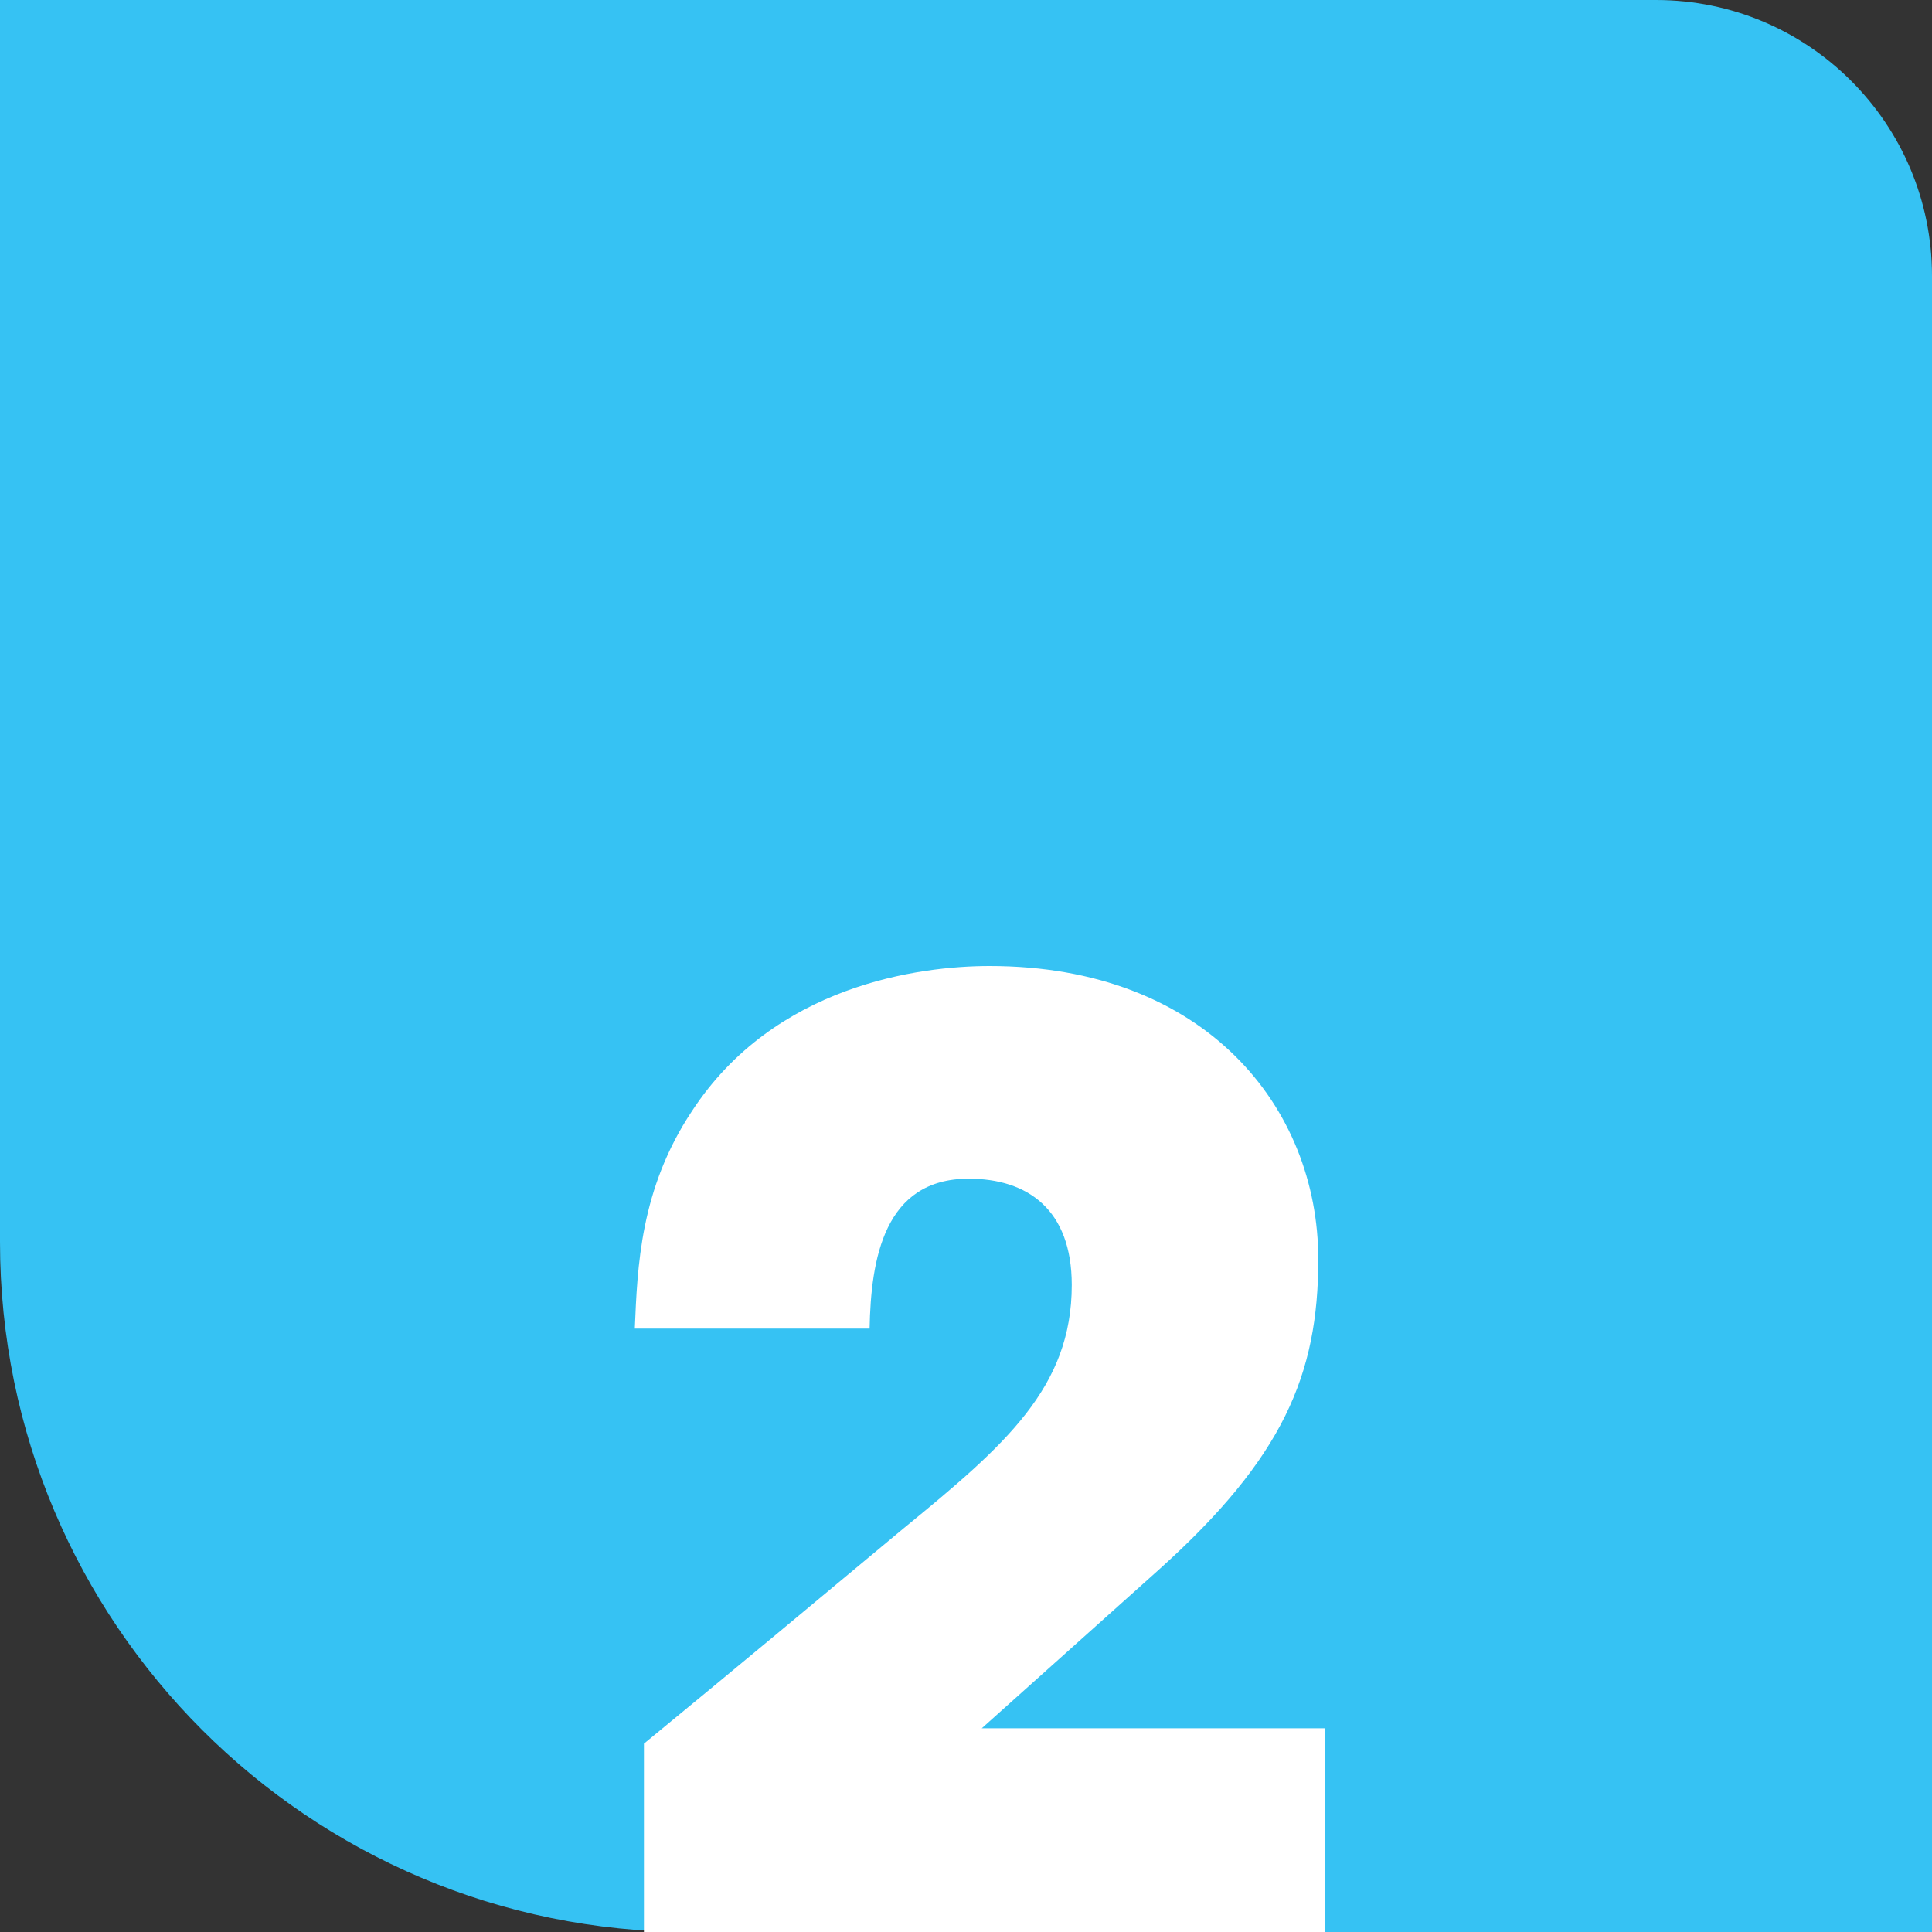
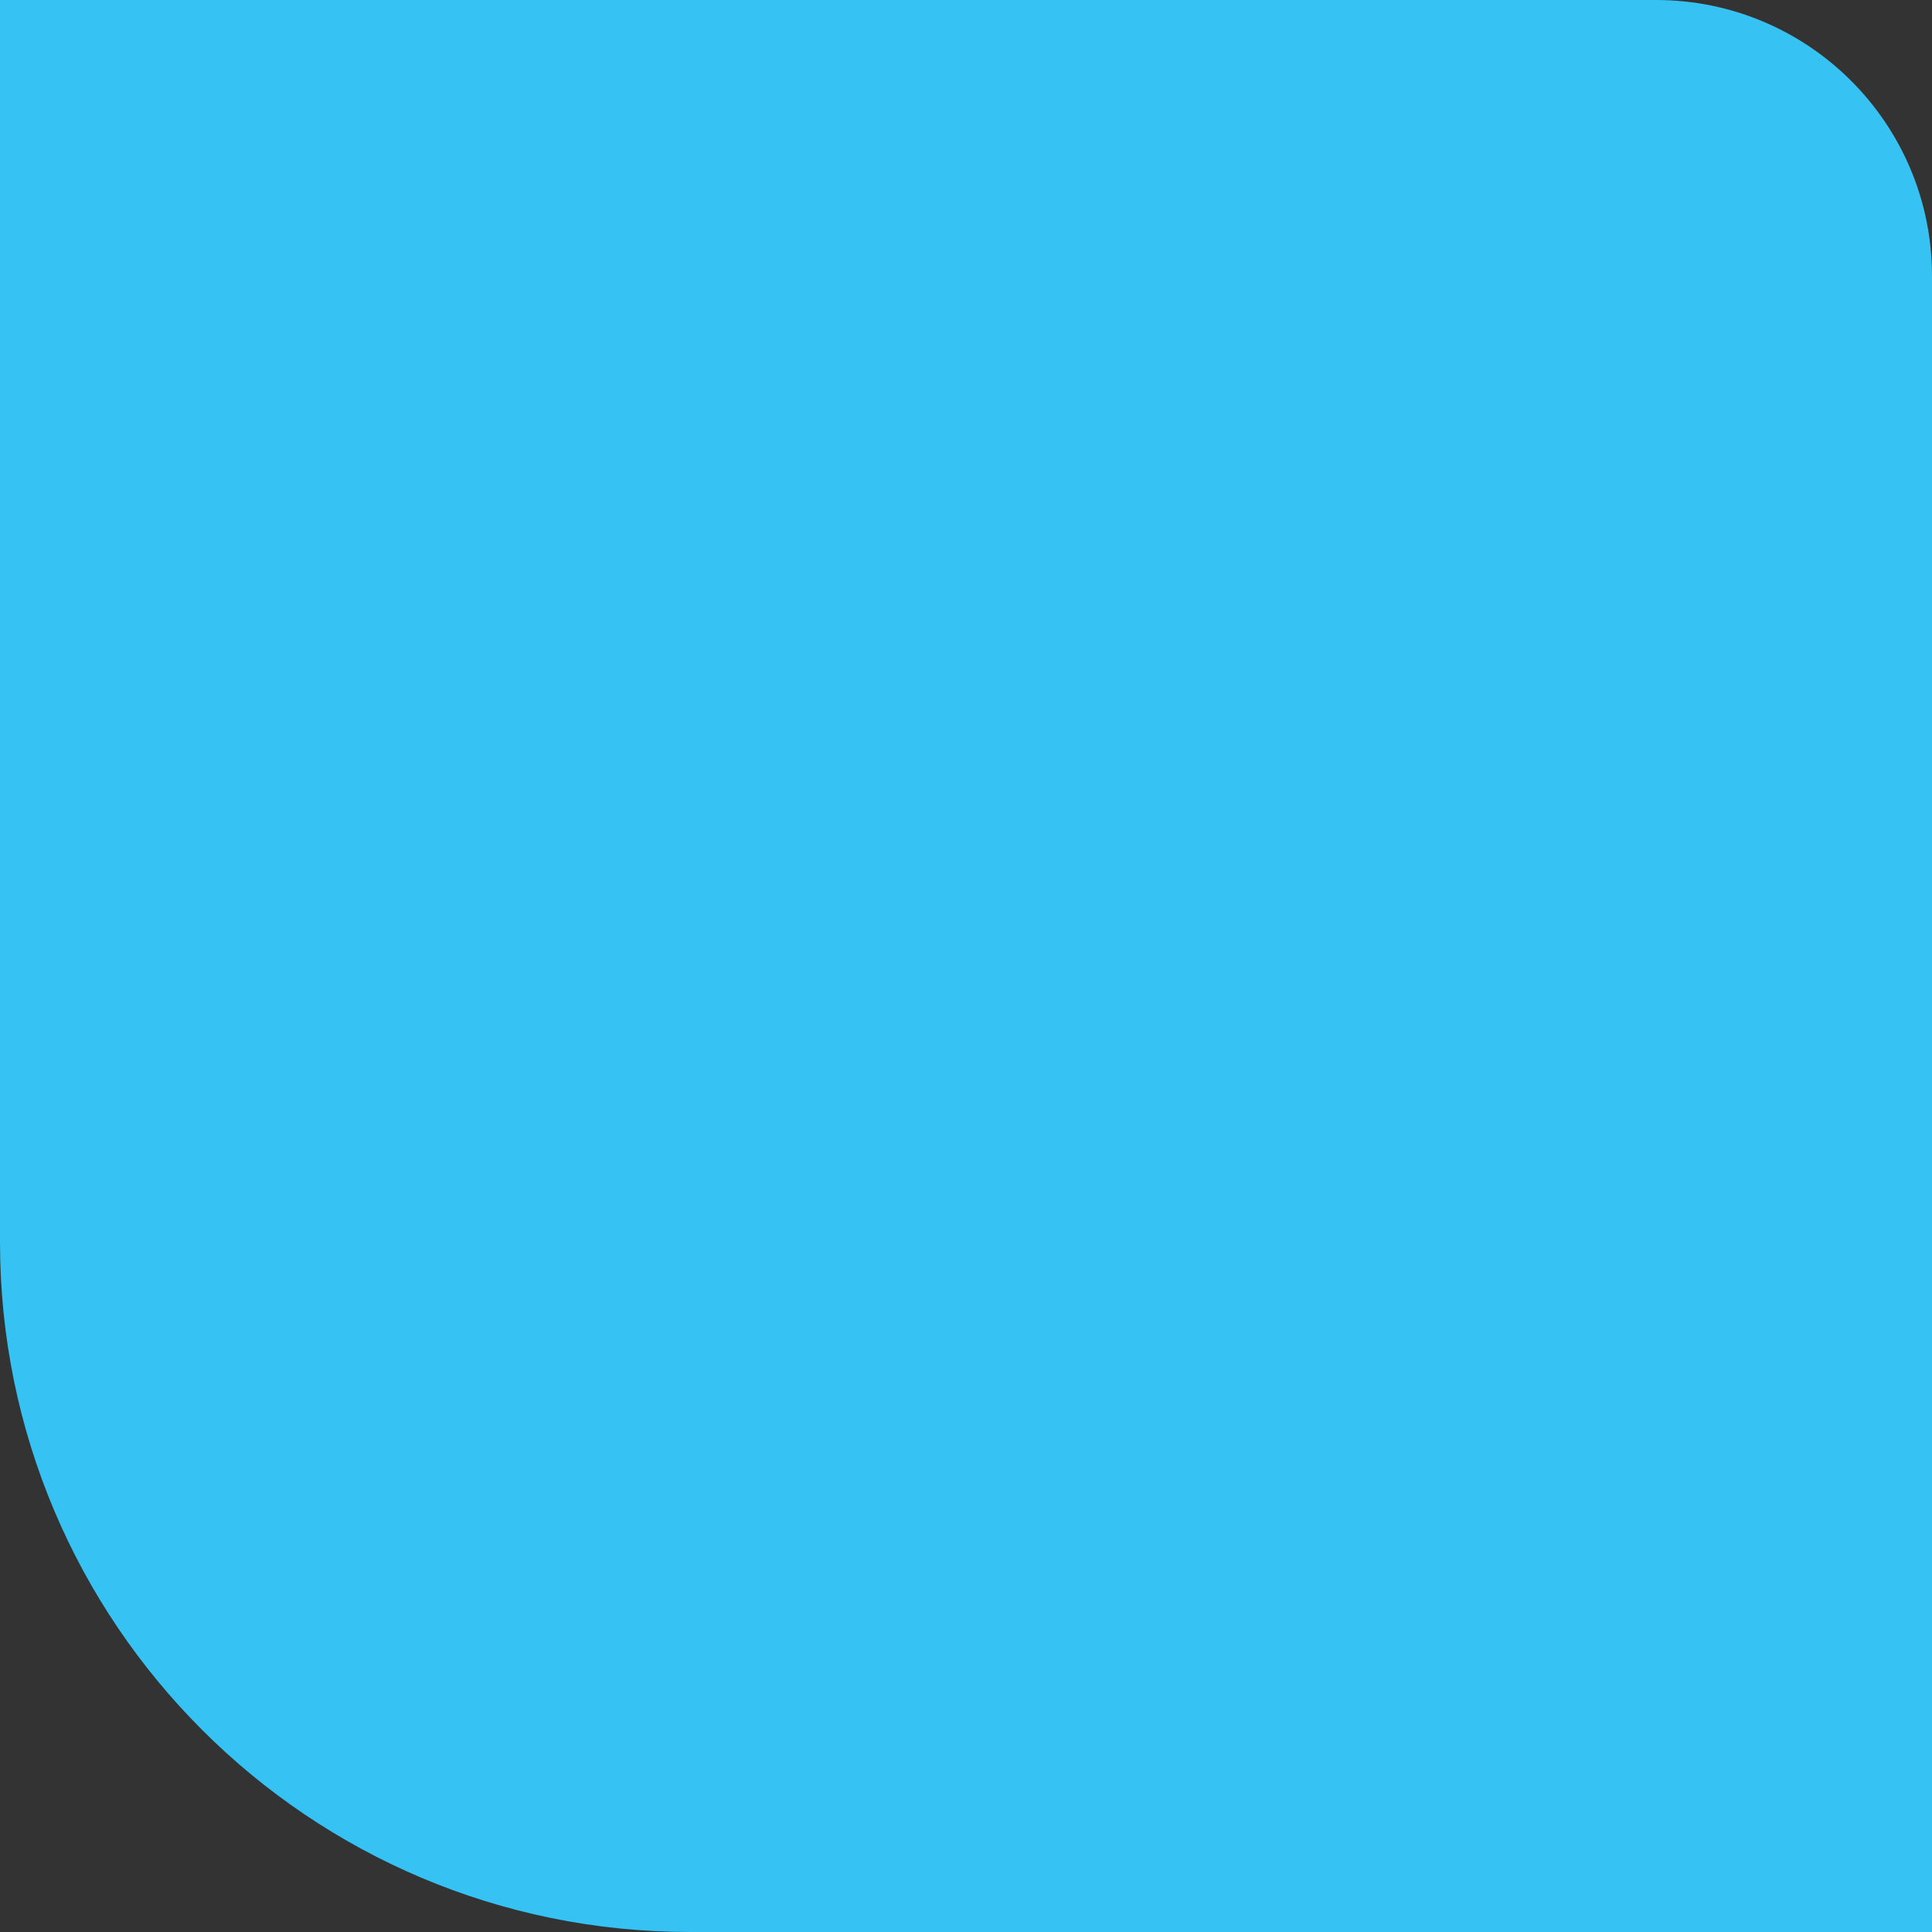
<svg xmlns="http://www.w3.org/2000/svg" width="70px" height="70px" viewBox="0 0 70 70" version="1.1">
  <rect x="0" y="0" width="70" height="70" fill="#333333" stroke="none" />
  <title>Number</title>
  <desc>Created with Sketch.</desc>
  <defs />
  <g id="PURPLE" stroke="none" stroke-width="1" fill="none" fill-rule="evenodd">
    <g id="Desktop_PL_Home" transform="translate(-830, -1840)">
      <g id="Group-2">
        <g id="Principles" transform="translate(140, 1630)">
          <g id="2" transform="translate(400, 210)">
            <g id="Number" transform="translate(290, 0)">
              <path d="M0,0 L60,0 C65.523,-5.91980459e-15 70,4.477 70,10 L70,70 L25,70 C11.193,70 8.79631174e-15,58.807 7.10542736e-15,45 L0,0 Z" id="Tab" fill="#36C2F3" />
-               <path d="M23.331,70 L23.331,63.176 C26.497,60.577 29.616,57.977 32.735,55.378 C36.422,52.361 38.832,50.272 38.832,46.558 C38.832,43.82 37.225,42.706 35.098,42.706 C32.026,42.706 31.554,45.63 31.507,48.137 L23,48.137 C23.095,45.908 23.189,43.077 25.079,40.245 C28.057,35.696 33.302,35 35.854,35 C43.652,35 47.764,40.106 47.764,45.63 C47.764,49.808 46.488,52.825 41.998,56.863 C39.871,58.767 37.745,60.67 35.571,62.619 L48,62.619 L48,70 L23.331,70 Z" id="2" fill="#FFFFFF" />
            </g>
          </g>
        </g>
      </g>
    </g>
  </g>
</svg>